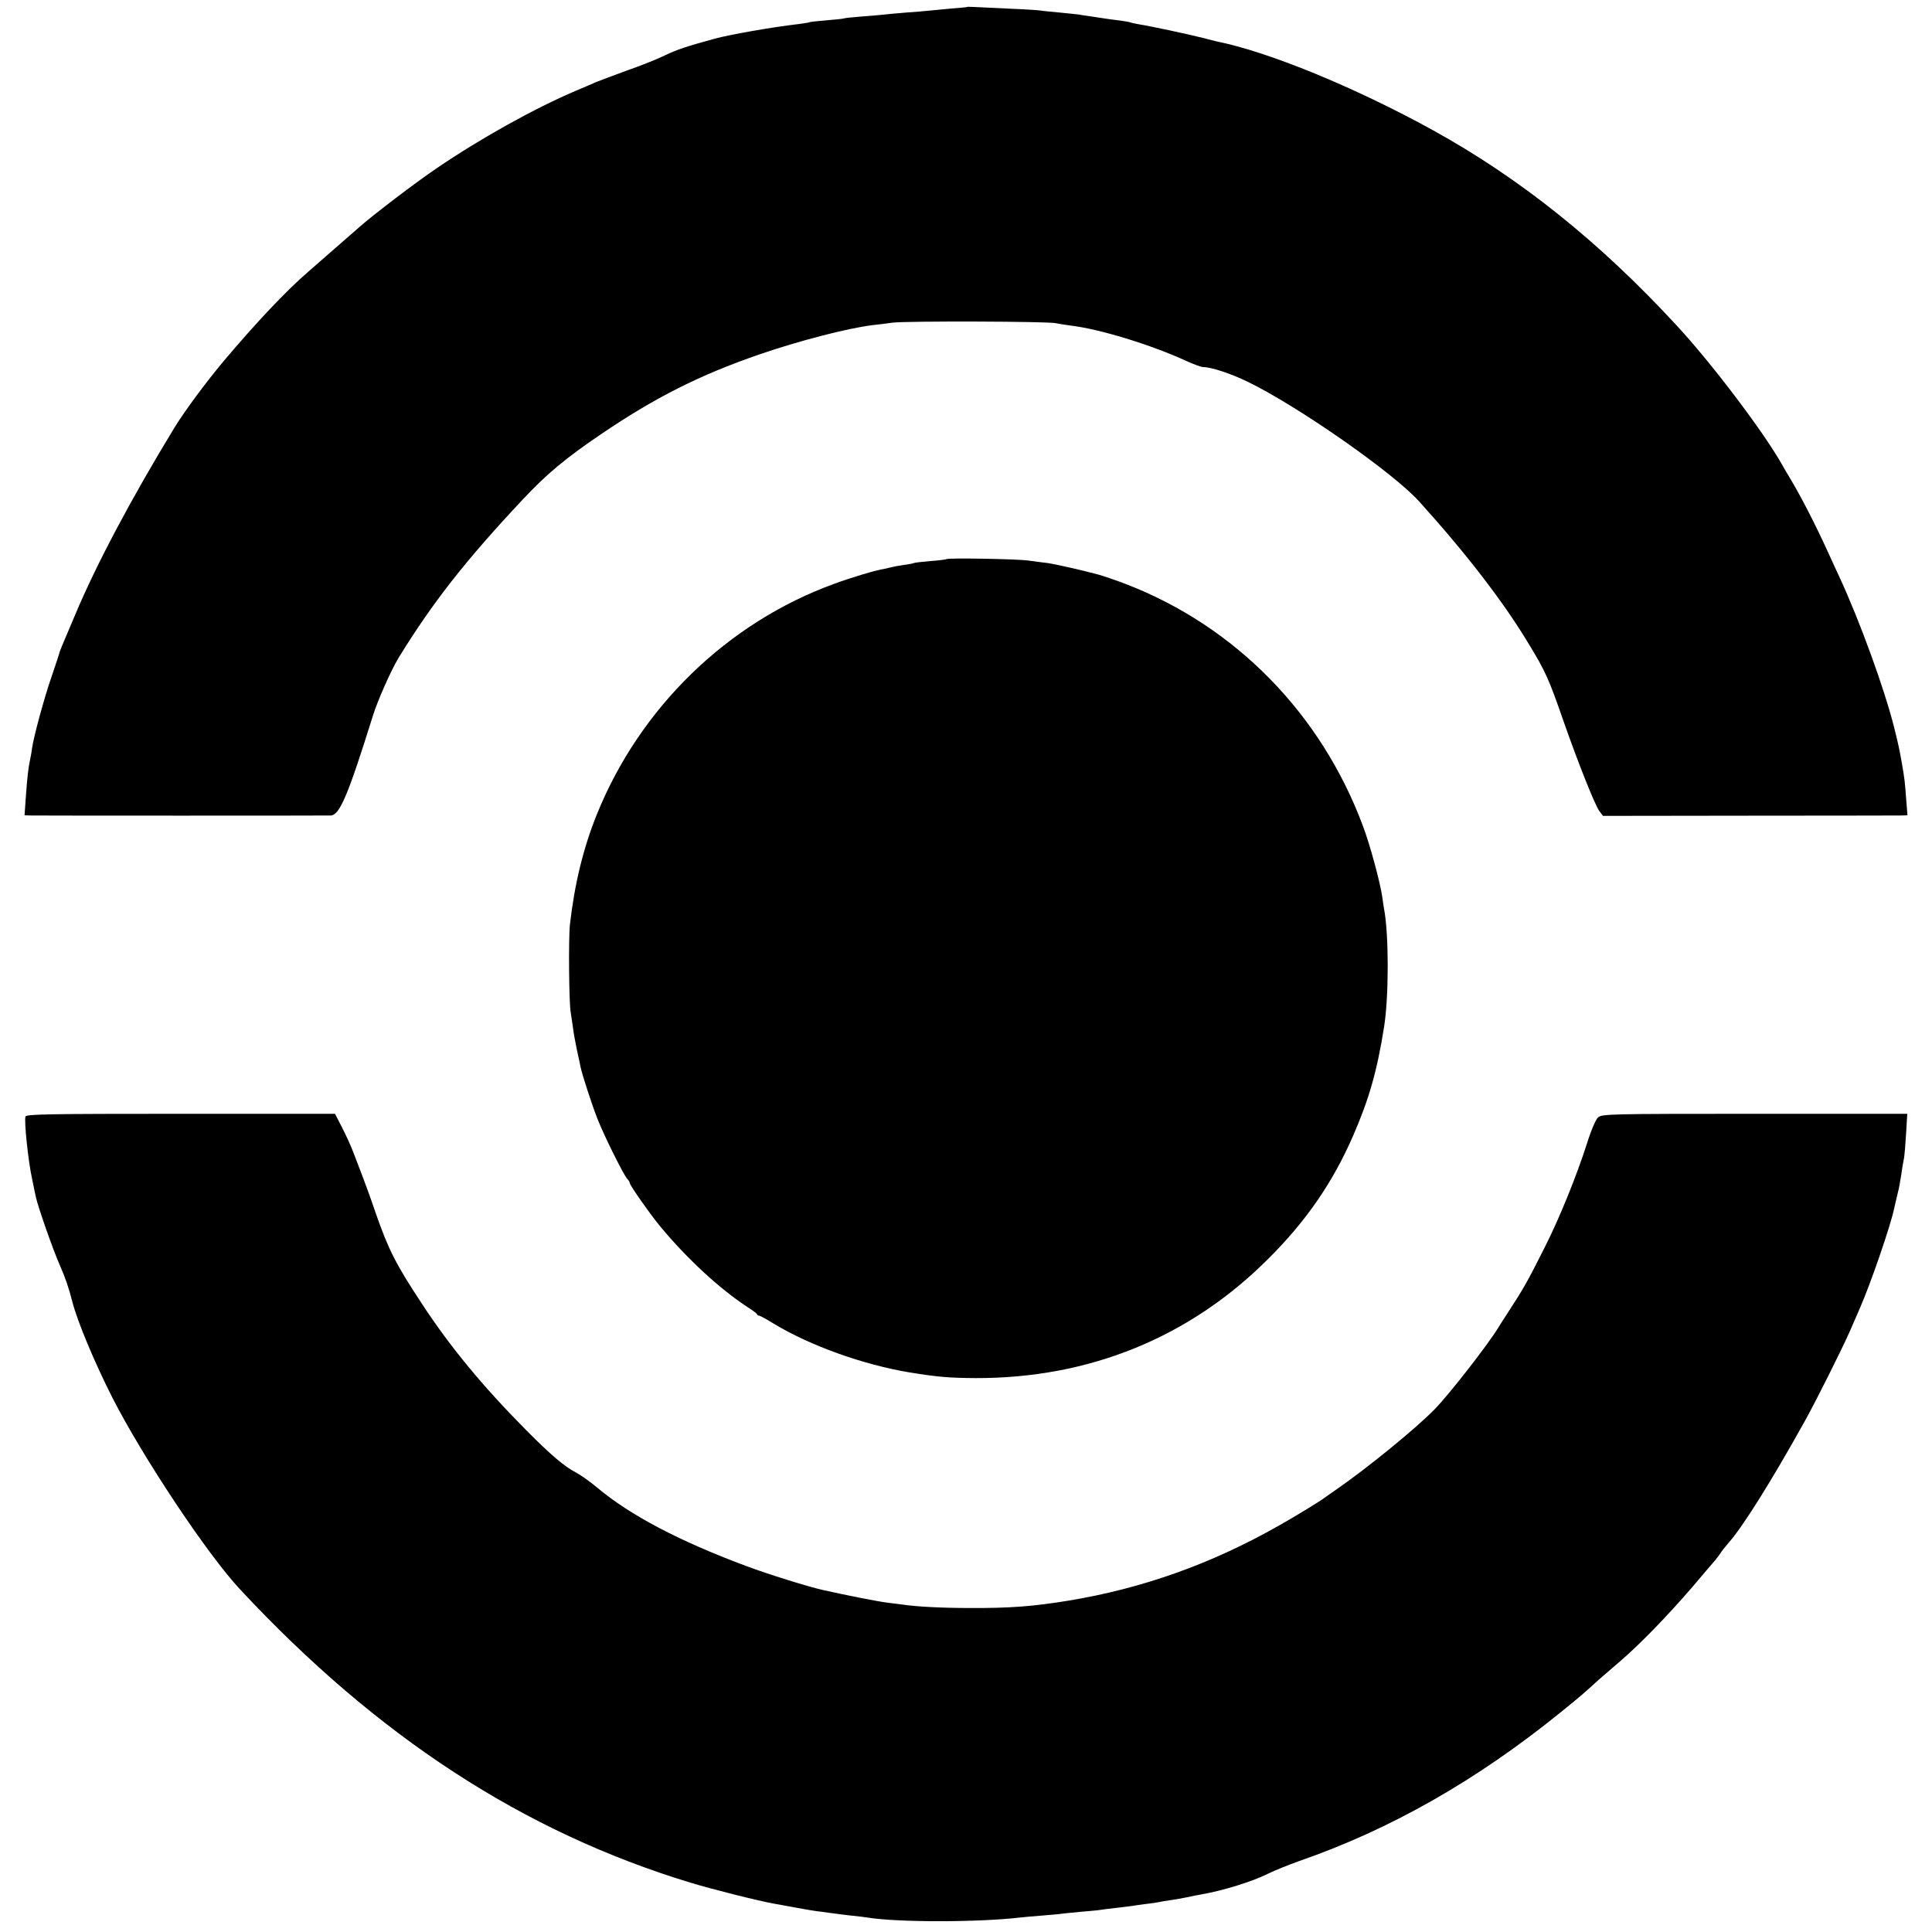
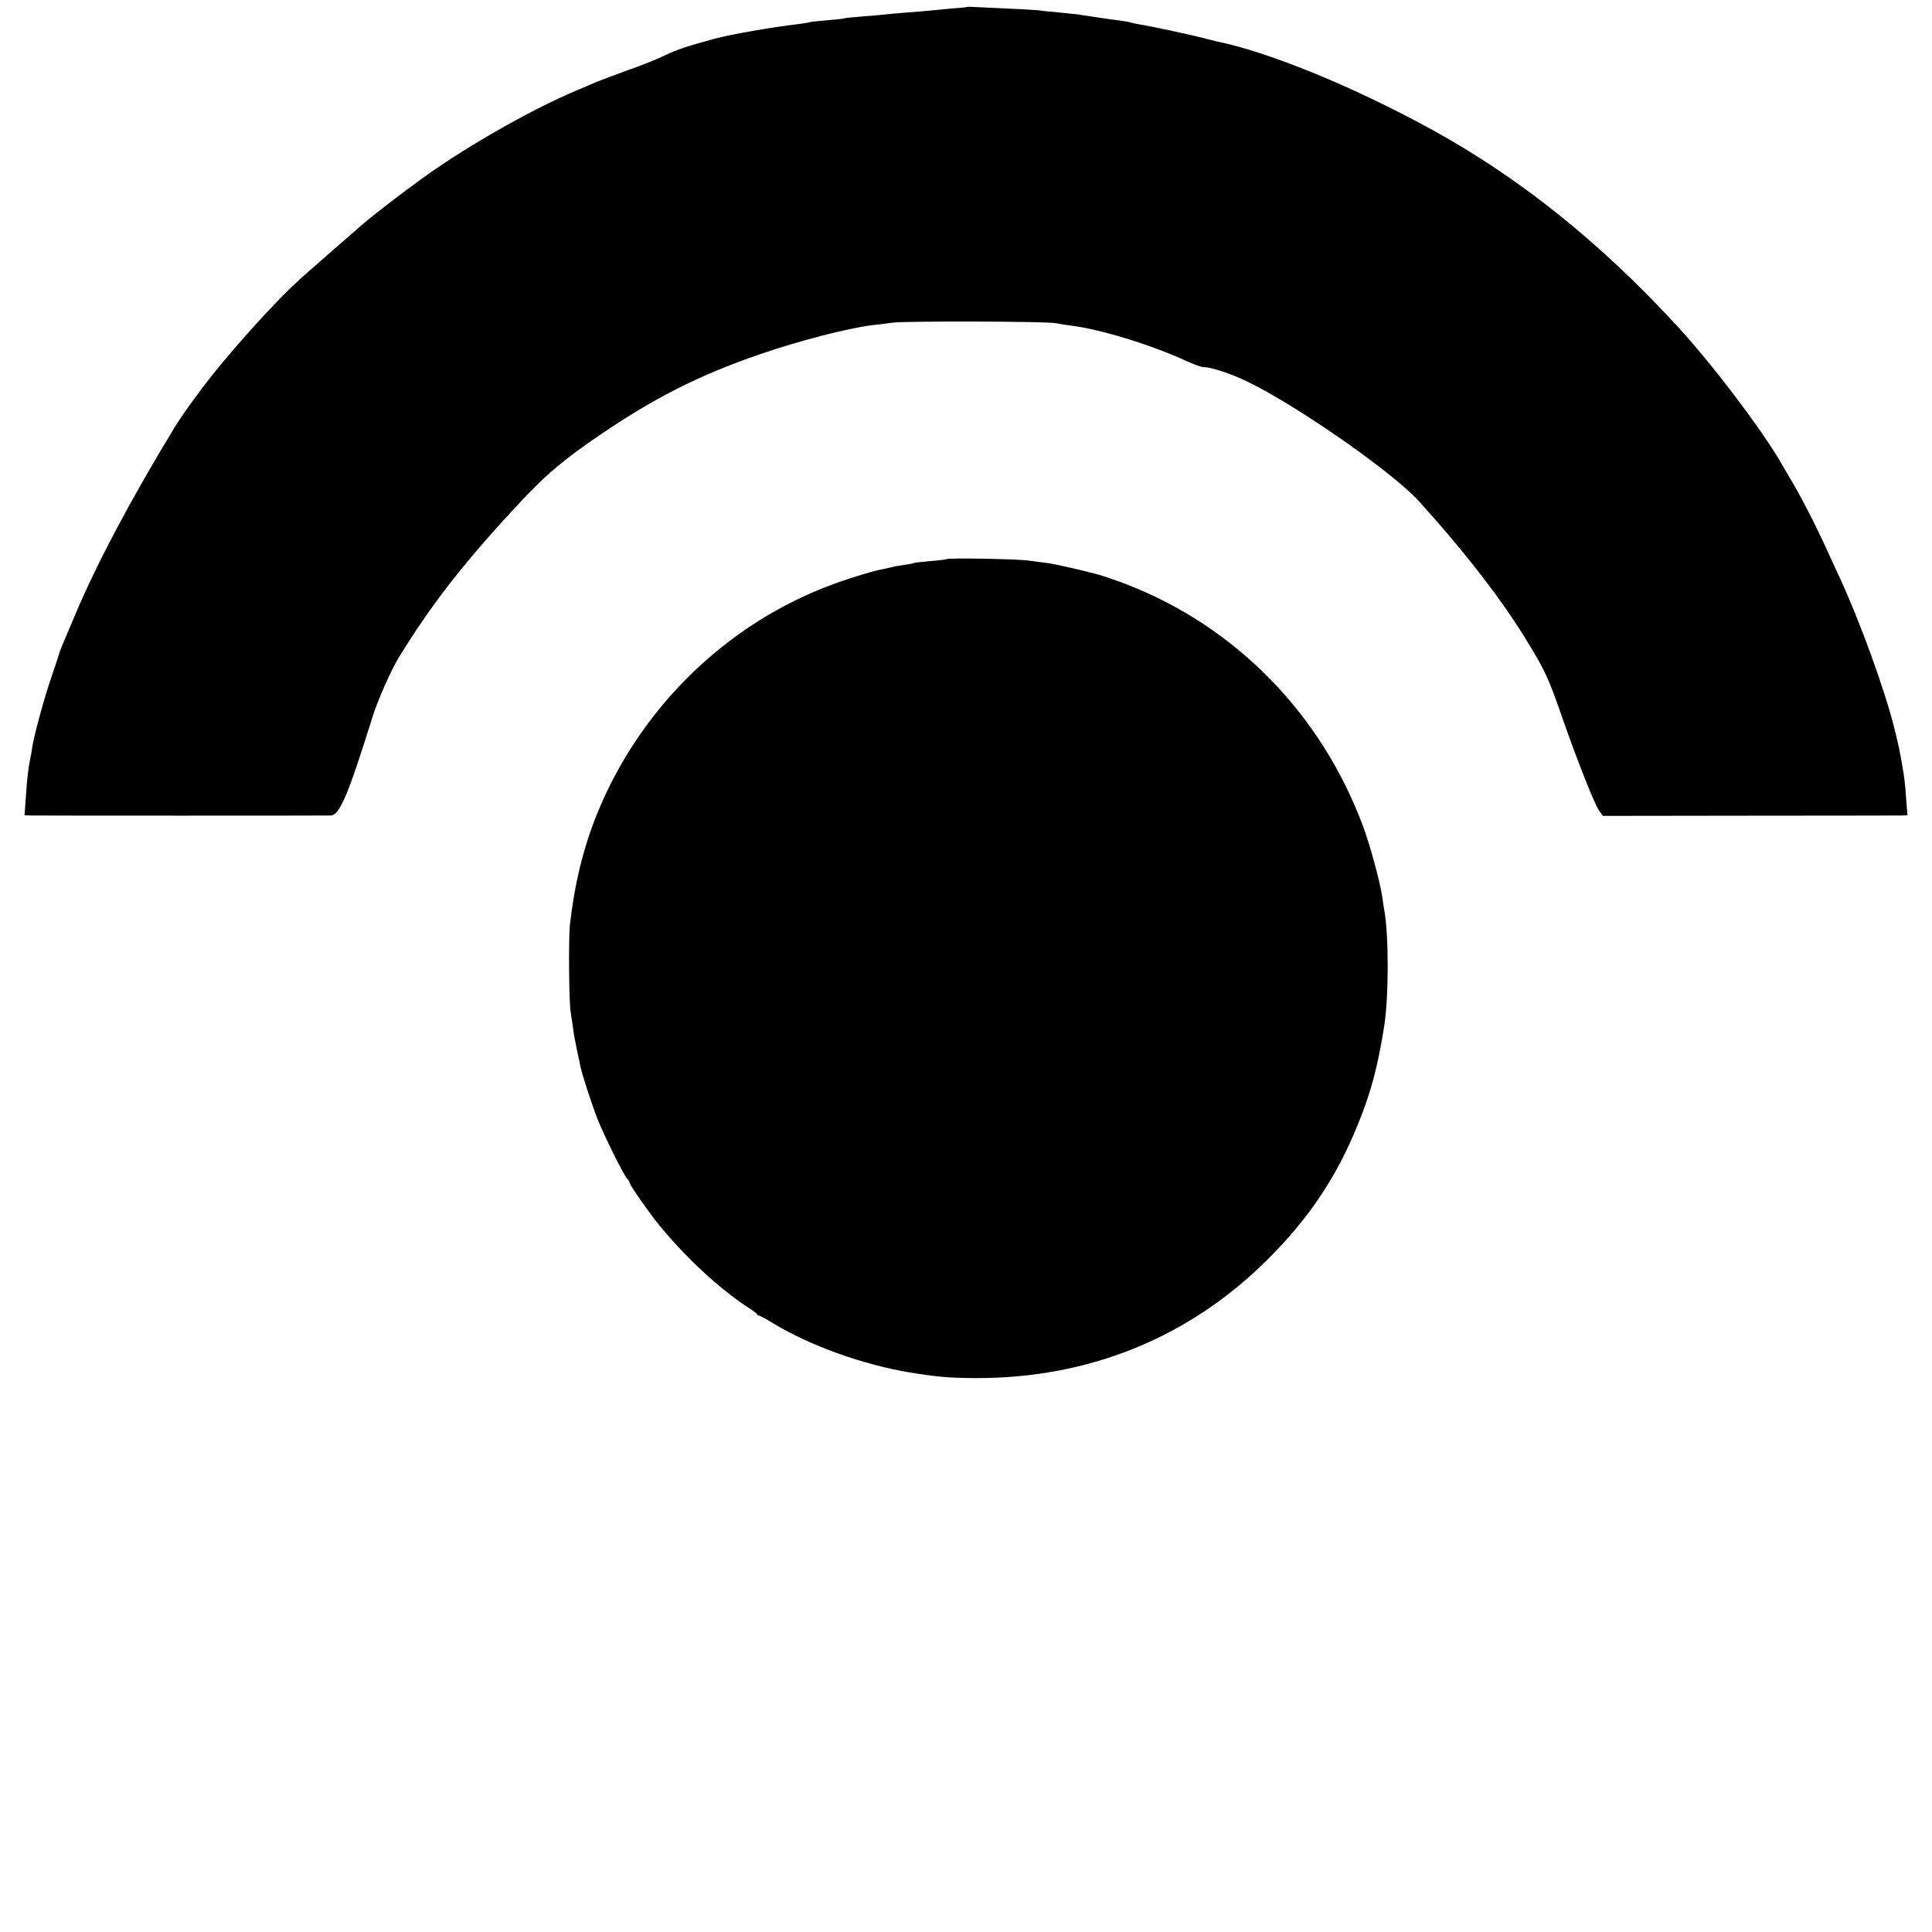
<svg xmlns="http://www.w3.org/2000/svg" version="1.0" width="1000pt" height="1000pt" viewBox="0 0 1000 1000" preserveAspectRatio="xMidYMid meet">
  <g transform="translate(0,1000) scale(0.1,-0.1)" fill="#000000" stroke="none">
    <path d="M5007 9964 c-1 -1 -38 -5 -82 -8 -44 -4 -96 -9 -115 -11 -19 -2 -73 -7 -120 -10 -47 -4 -96 -8 -110 -10 -14 -2 -65 -6 -115 -10 -49 -4 -92 -8 -95 -10 -3 -2 -43 -6 -90 -10 -47 -4 -87 -8 -90 -10 -3 -2 -30 -6 -60 -10 -132 -15 -357 -55 -430 -75 -156 -43 -193 -56 -255 -85 -38 -19 -128 -55 -200 -80 -71 -26 -143 -53 -160 -60 -16 -7 -64 -28 -105 -45 -212 -90 -494 -247 -720 -401 -108 -73 -327 -240 -395 -300 -80 -70 -206 -180 -269 -235 -114 -98 -271 -265 -434 -458 -92 -109 -209 -267 -260 -351 -221 -363 -403 -705 -512 -965 -29 -69 -59 -140 -67 -158 -8 -18 -16 -40 -18 -50 -3 -9 -20 -62 -39 -117 -36 -103 -93 -312 -100 -368 -2 -18 -7 -43 -10 -57 -9 -43 -15 -91 -22 -192 l-7 -98 34 -1 c44 -1 1515 -1 1551 0 46 2 89 103 218 516 24 78 95 238 133 300 175 285 347 505 646 823 120 128 219 211 401 334 281 191 512 307 819 413 209 72 458 136 586 152 22 2 69 8 105 13 69 9 810 7 846 -3 12 -3 45 -8 75 -12 151 -18 416 -99 601 -184 37 -17 76 -31 86 -31 40 0 142 -33 230 -76 258 -125 753 -470 888 -620 243 -269 435 -518 565 -734 88 -144 107 -187 179 -395 78 -223 164 -439 188 -473 l19 -25 754 1 c415 0 769 1 788 1 l34 1 -7 88 c-6 83 -8 102 -22 182 -13 73 -16 88 -40 185 -51 202 -177 549 -283 778 -17 37 -45 97 -62 135 -64 140 -138 284 -197 382 -12 19 -29 49 -38 65 -96 170 -365 526 -549 724 -399 432 -810 760 -1260 1008 -401 221 -850 405 -1115 458 -8 2 -42 10 -75 19 -74 19 -276 62 -329 70 -21 4 -41 8 -45 10 -3 2 -28 6 -56 10 -27 3 -61 8 -75 10 -14 2 -47 7 -73 11 -27 4 -56 8 -65 10 -10 1 -53 6 -96 10 -43 4 -87 8 -96 10 -10 2 -83 7 -162 10 -211 10 -219 11 -221 9z" />
-     <path d="M4899 7106 c-2 -2 -40 -7 -83 -10 -43 -4 -82 -8 -85 -10 -3 -2 -27 -7 -53 -10 -26 -4 -53 -9 -60 -11 -7 -2 -25 -6 -39 -9 -46 -7 -172 -45 -259 -77 -555 -201 -1008 -642 -1231 -1195 -70 -174 -115 -358 -139 -569 -8 -72 -5 -411 4 -455 2 -14 7 -47 11 -74 3 -28 13 -82 21 -120 9 -39 17 -79 19 -89 9 -43 60 -198 87 -267 35 -89 134 -288 154 -311 8 -8 14 -19 14 -23 0 -11 108 -165 159 -226 138 -166 307 -322 451 -416 25 -16 47 -32 48 -36 2 -5 7 -8 12 -8 4 0 39 -19 76 -42 189 -114 463 -212 704 -252 144 -23 200 -28 338 -29 589 -2 1110 210 1517 618 197 196 334 396 439 637 83 191 124 336 160 563 25 157 25 478 0 610 -2 10 -6 37 -9 60 -11 77 -64 274 -101 371 -216 579 -658 1031 -1224 1250 -52 20 -117 42 -145 50 -77 21 -226 55 -265 60 -19 2 -64 8 -100 13 -63 8 -413 14 -421 7z" />
-     <path d="M132 4221 c-8 -21 14 -233 34 -322 8 -41 17 -84 20 -96 9 -45 88 -271 122 -348 30 -68 46 -114 67 -195 27 -103 113 -309 206 -493 157 -308 491 -811 661 -993 711 -763 1467 -1256 2333 -1519 112 -34 354 -95 435 -109 19 -3 44 -8 55 -10 11 -2 36 -6 55 -10 19 -3 44 -8 56 -10 12 -2 45 -8 75 -11 30 -4 63 -9 74 -10 11 -2 47 -6 80 -10 33 -3 71 -8 84 -10 157 -26 582 -25 791 0 14 2 65 6 113 10 49 4 96 8 105 10 10 1 55 6 101 10 47 4 92 8 100 10 9 2 45 6 81 10 36 4 72 9 81 10 9 2 40 6 70 10 30 3 61 8 69 10 8 2 35 7 60 10 25 4 63 10 85 15 22 5 56 12 75 15 110 19 262 66 344 107 32 16 104 45 160 65 473 164 918 417 1355 771 99 80 123 101 194 166 18 15 70 61 117 101 104 90 244 235 369 380 51 61 104 122 116 136 12 14 26 33 31 41 5 9 23 31 39 50 73 81 223 320 397 633 58 104 190 368 233 465 20 47 43 99 50 115 57 129 163 437 180 524 2 9 8 34 13 56 6 22 14 58 17 80 4 22 9 54 11 70 3 17 7 41 10 55 2 14 7 70 10 125 l6 100 -790 0 c-756 0 -791 -1 -811 -19 -11 -10 -36 -67 -57 -135 -53 -166 -142 -386 -218 -536 -90 -179 -109 -213 -195 -345 -20 -30 -40 -62 -46 -72 -53 -87 -252 -343 -329 -422 -100 -102 -344 -301 -511 -417 -27 -19 -54 -37 -60 -42 -28 -21 -151 -96 -240 -146 -348 -197 -703 -323 -1085 -386 -184 -30 -303 -39 -510 -38 -147 0 -278 7 -350 18 -14 2 -50 6 -80 10 -47 6 -210 38 -330 65 -76 17 -285 82 -397 124 -349 130 -603 264 -773 407 -36 30 -85 65 -110 78 -58 30 -129 90 -255 217 -225 227 -394 431 -540 654 -136 206 -173 279 -240 470 -25 74 -57 162 -70 195 -13 33 -33 87 -46 120 -12 33 -39 91 -59 130 l-36 70 -798 0 c-688 0 -799 -2 -804 -14z" />
+     <path d="M4899 7106 c-2 -2 -40 -7 -83 -10 -43 -4 -82 -8 -85 -10 -3 -2 -27 -7 -53 -10 -26 -4 -53 -9 -60 -11 -7 -2 -25 -6 -39 -9 -46 -7 -172 -45 -259 -77 -555 -201 -1008 -642 -1231 -1195 -70 -174 -115 -358 -139 -569 -8 -72 -5 -411 4 -455 2 -14 7 -47 11 -74 3 -28 13 -82 21 -120 9 -39 17 -79 19 -89 9 -43 60 -198 87 -267 35 -89 134 -288 154 -311 8 -8 14 -19 14 -23 0 -11 108 -165 159 -226 138 -166 307 -322 451 -416 25 -16 47 -32 48 -36 2 -5 7 -8 12 -8 4 0 39 -19 76 -42 189 -114 463 -212 704 -252 144 -23 200 -28 338 -29 589 -2 1110 210 1517 618 197 196 334 396 439 637 83 191 124 336 160 563 25 157 25 478 0 610 -2 10 -6 37 -9 60 -11 77 -64 274 -101 371 -216 579 -658 1031 -1224 1250 -52 20 -117 42 -145 50 -77 21 -226 55 -265 60 -19 2 -64 8 -100 13 -63 8 -413 14 -421 7" />
  </g>
</svg>